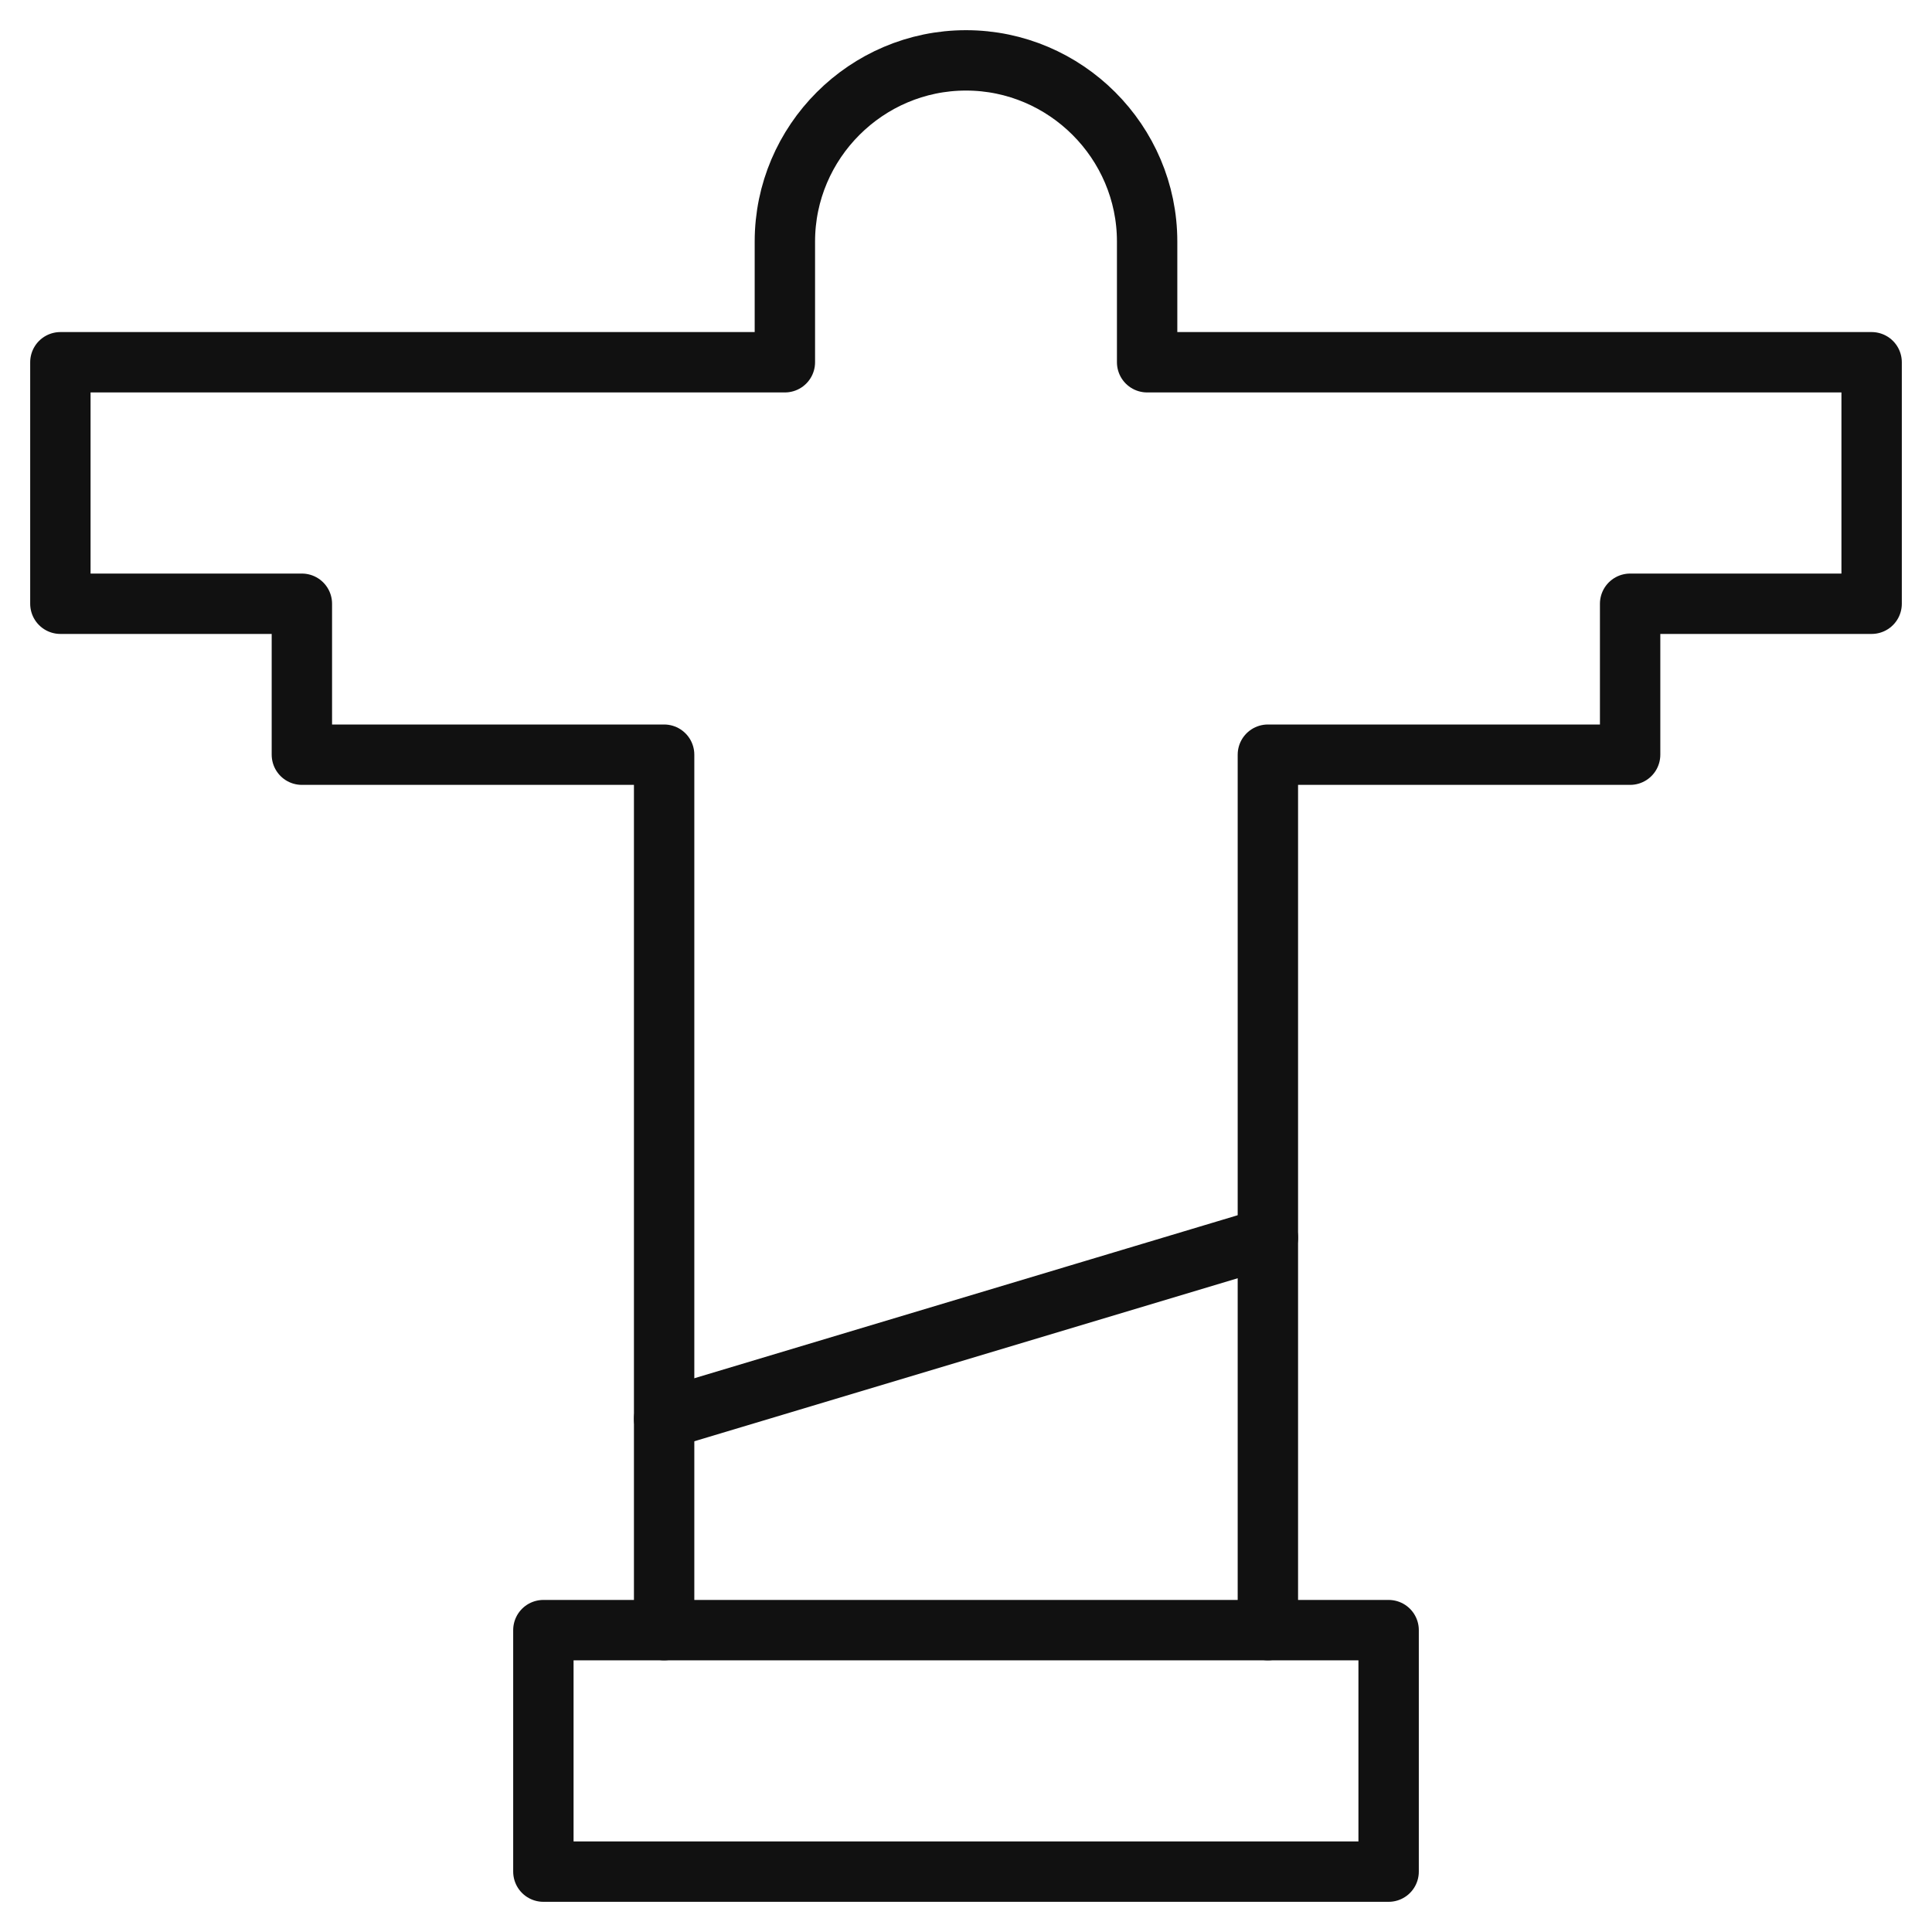
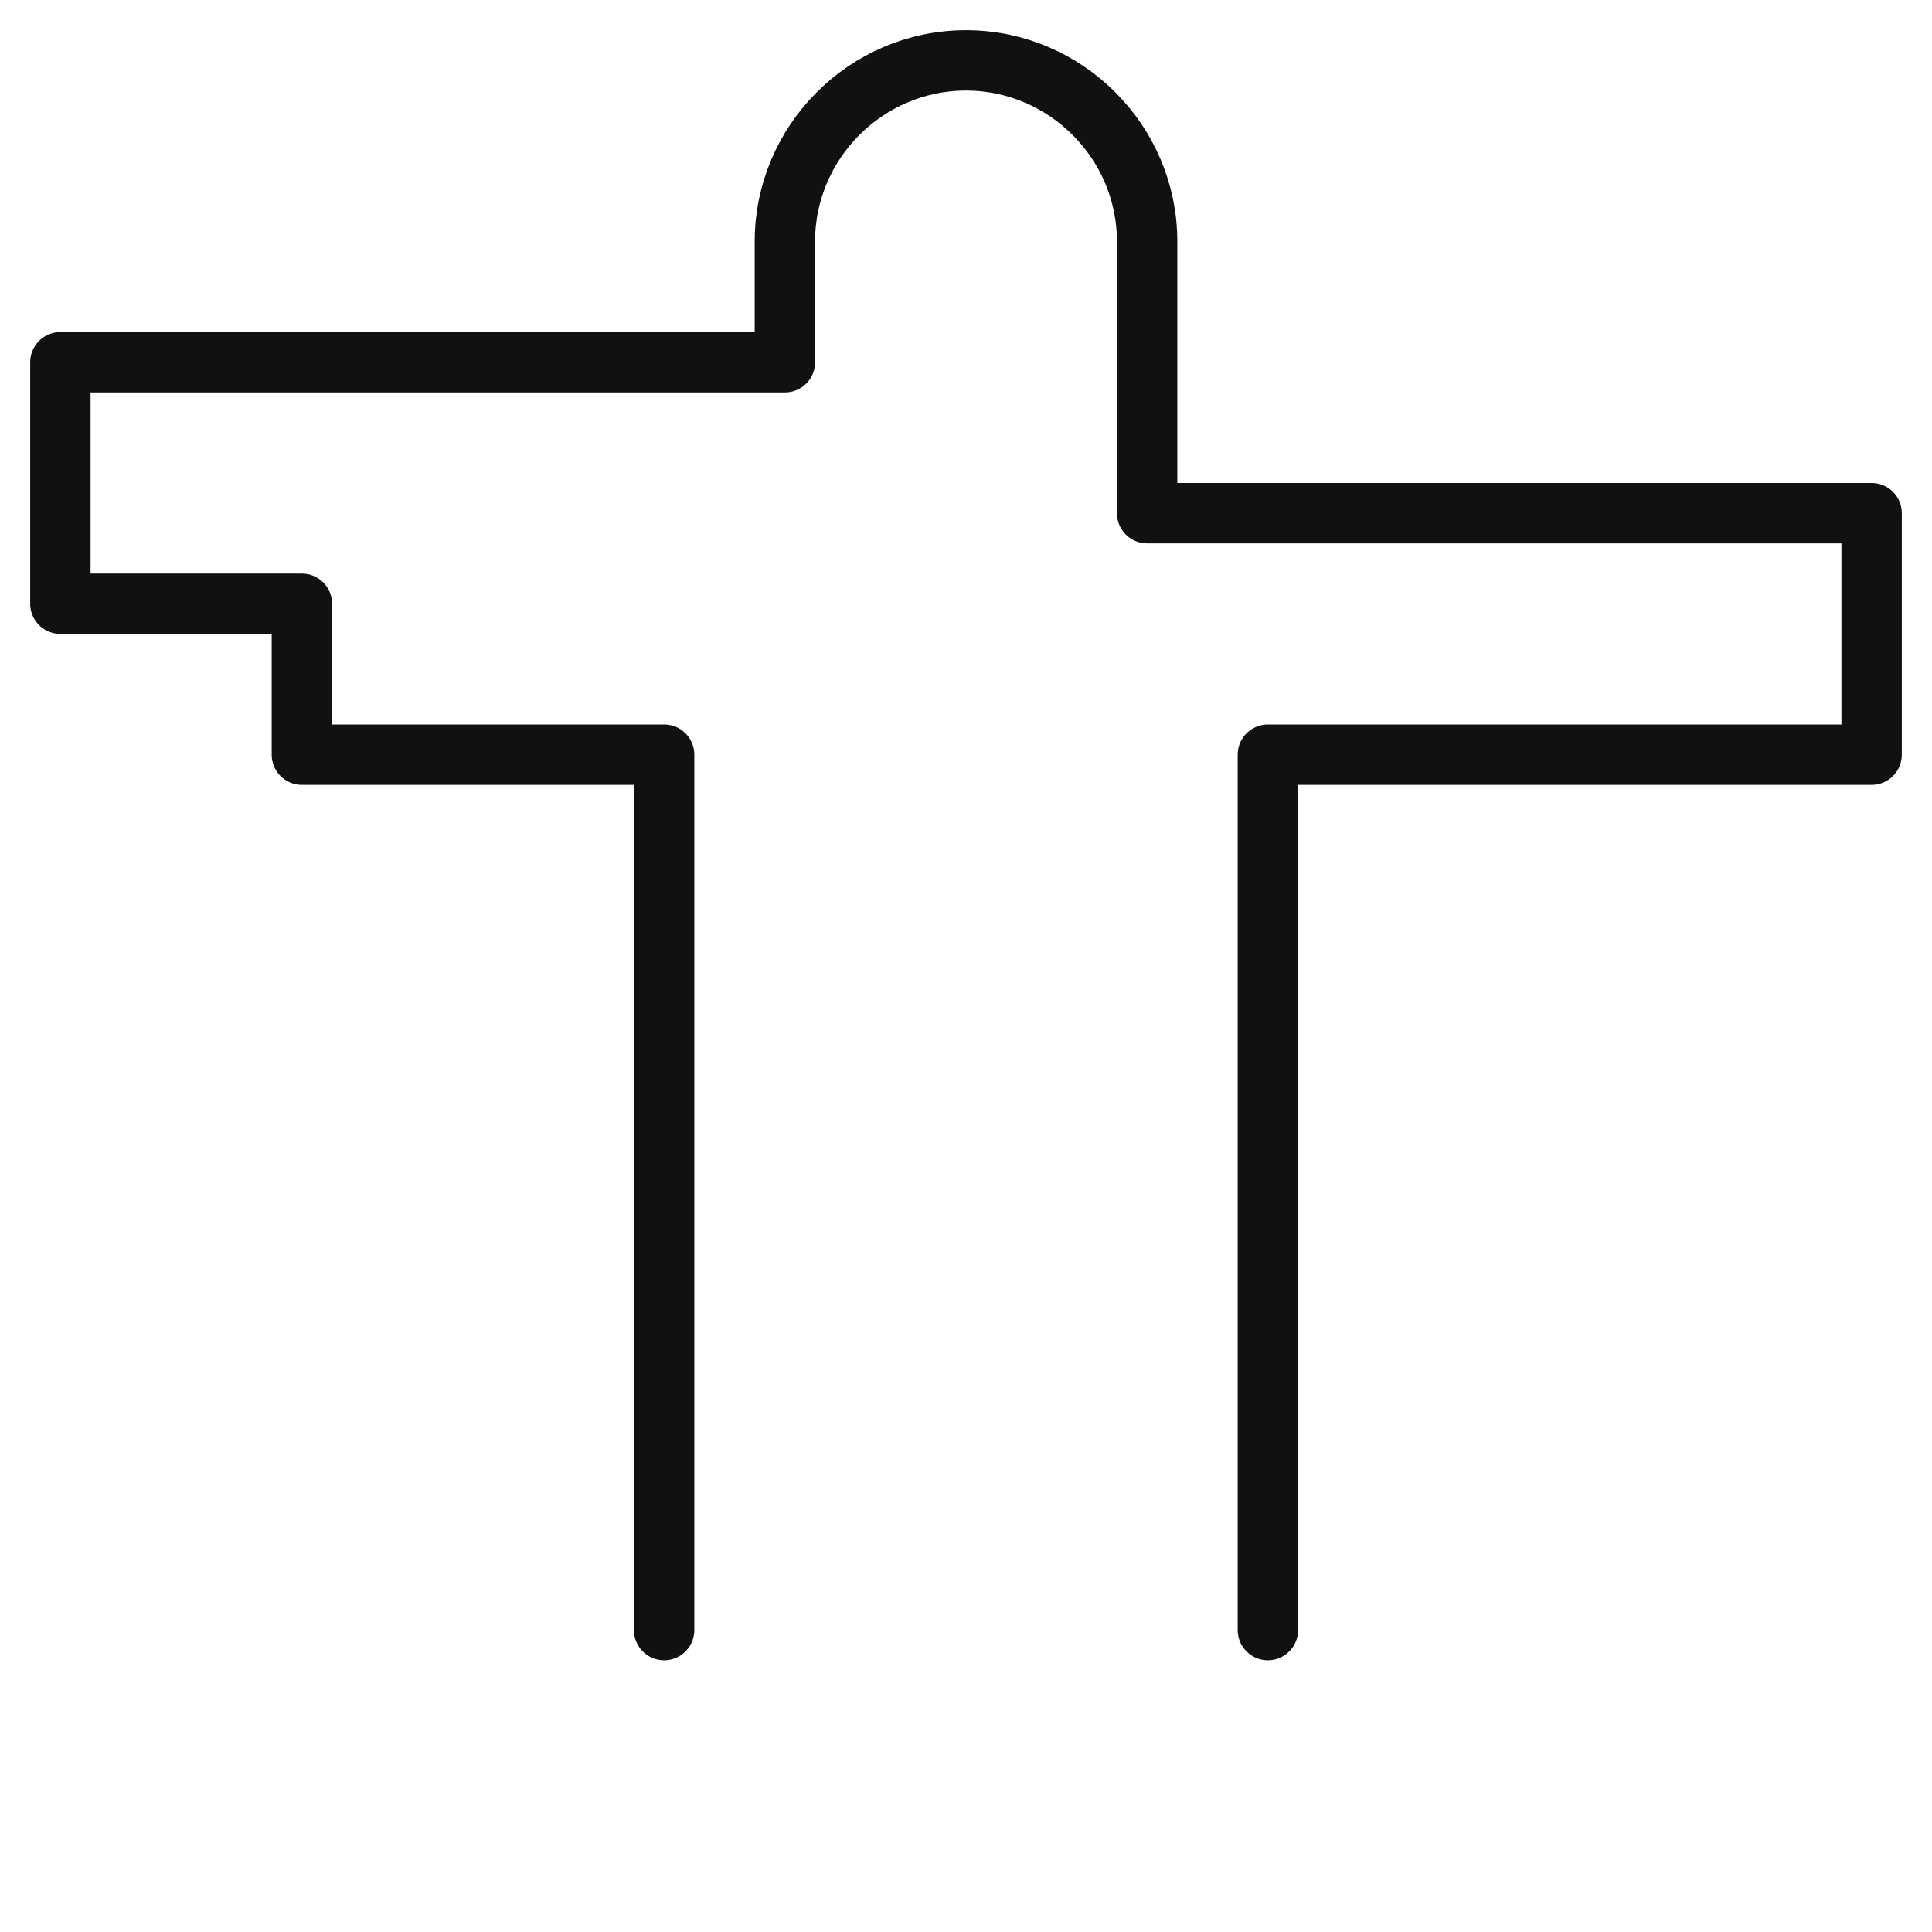
<svg xmlns="http://www.w3.org/2000/svg" viewBox="0 0 64 64" width="64" height="64">
  <g class="nc-icon-wrapper" stroke-linecap="round" stroke-linejoin="round" stroke-width="2" fill="#111111" stroke="#111111">
-     <line data-cap="butt" fill="none" stroke="#111111" stroke-miterlimit="10" x1="42" y1="41" x2="22" y2="47" />
-     <path fill="none" stroke="#111111" stroke-miterlimit="10" d="M22,25" />
-     <path fill="none" stroke="#111111" stroke-miterlimit="10" d="M42,54V25h12v-5h8v-8H38V8 c0-3.3-2.7-6-6-6c-3.3,0-6,2.7-6,6v4H2v8h8v5h12v29" />
-     <polygon data-color="color-2" fill="none" stroke-miterlimit="10" points="22,54 18,54 18,62 32,62 46,62 46,54 42,54 " />
+     <path fill="none" stroke="#111111" stroke-miterlimit="10" d="M42,54V25h12h8v-8H38V8 c0-3.3-2.7-6-6-6c-3.3,0-6,2.7-6,6v4H2v8h8v5h12v29" />
  </g>
</svg>